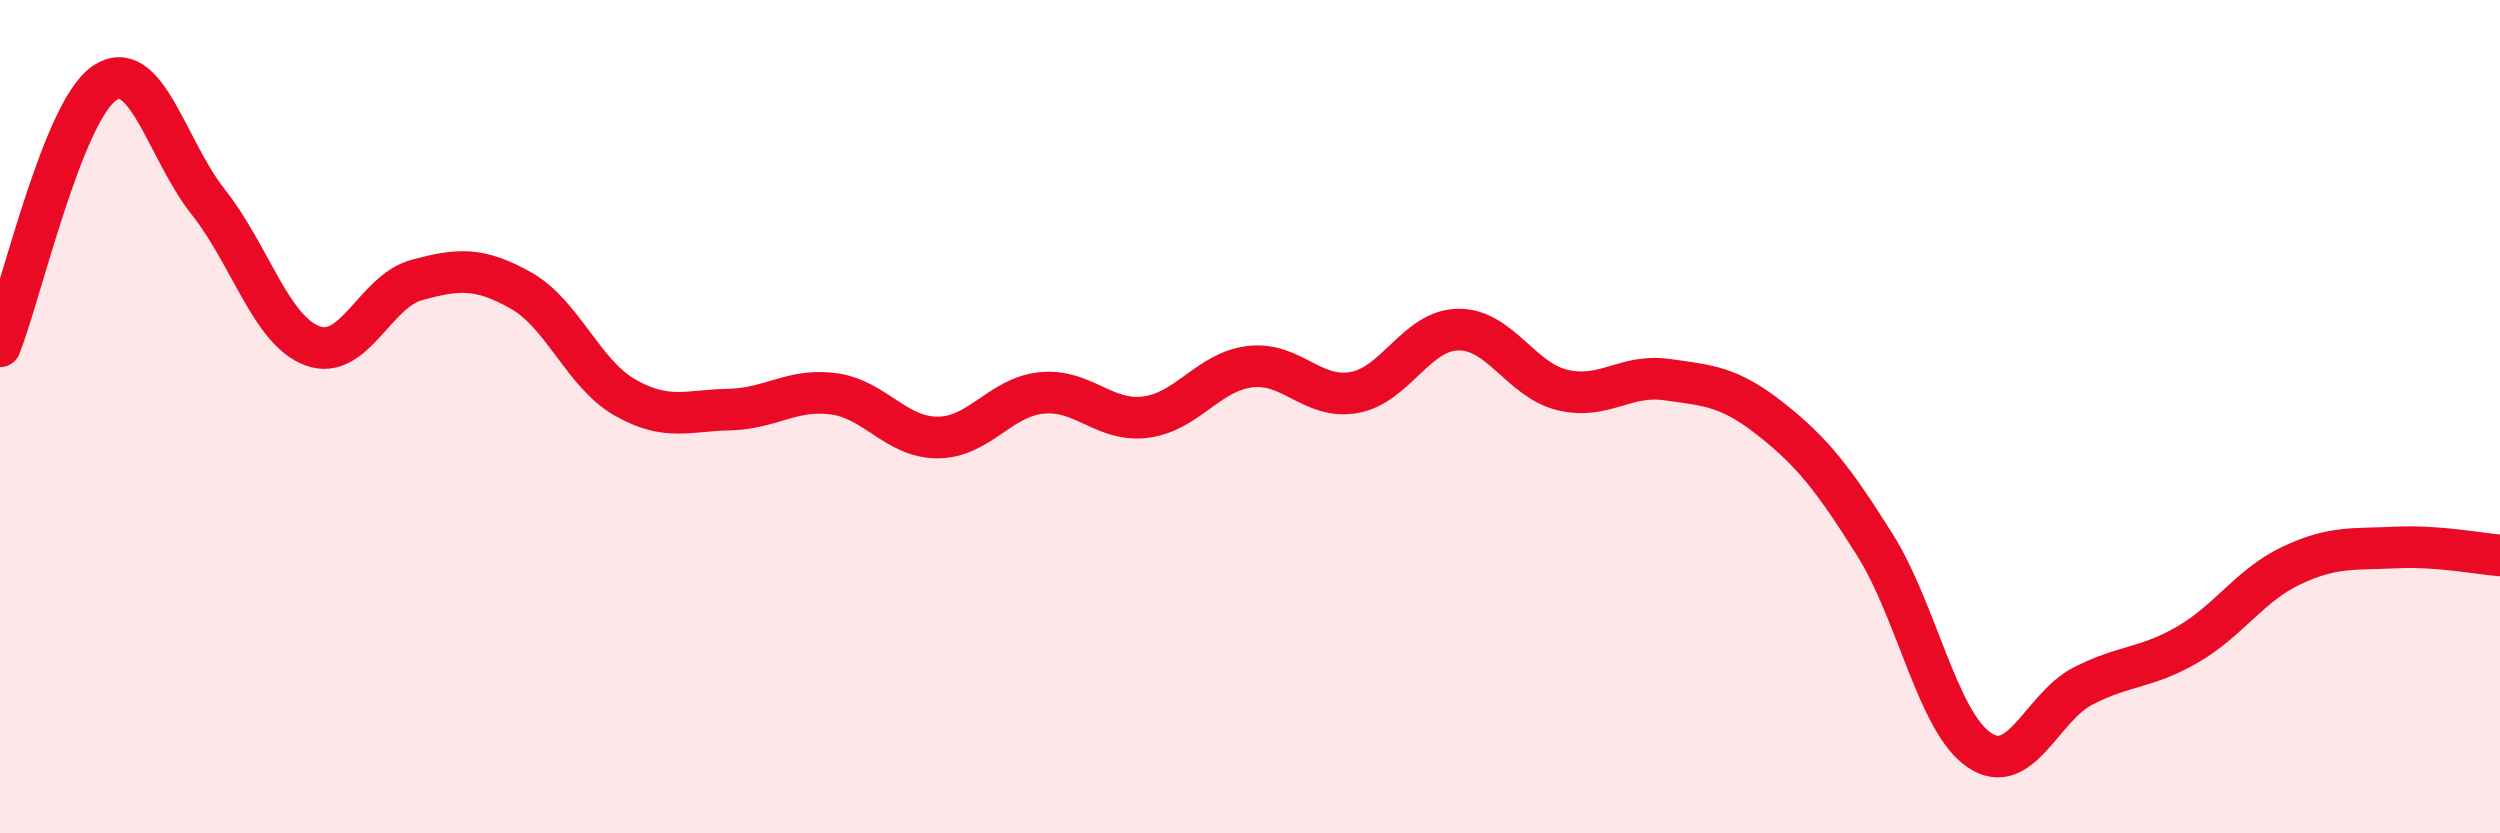
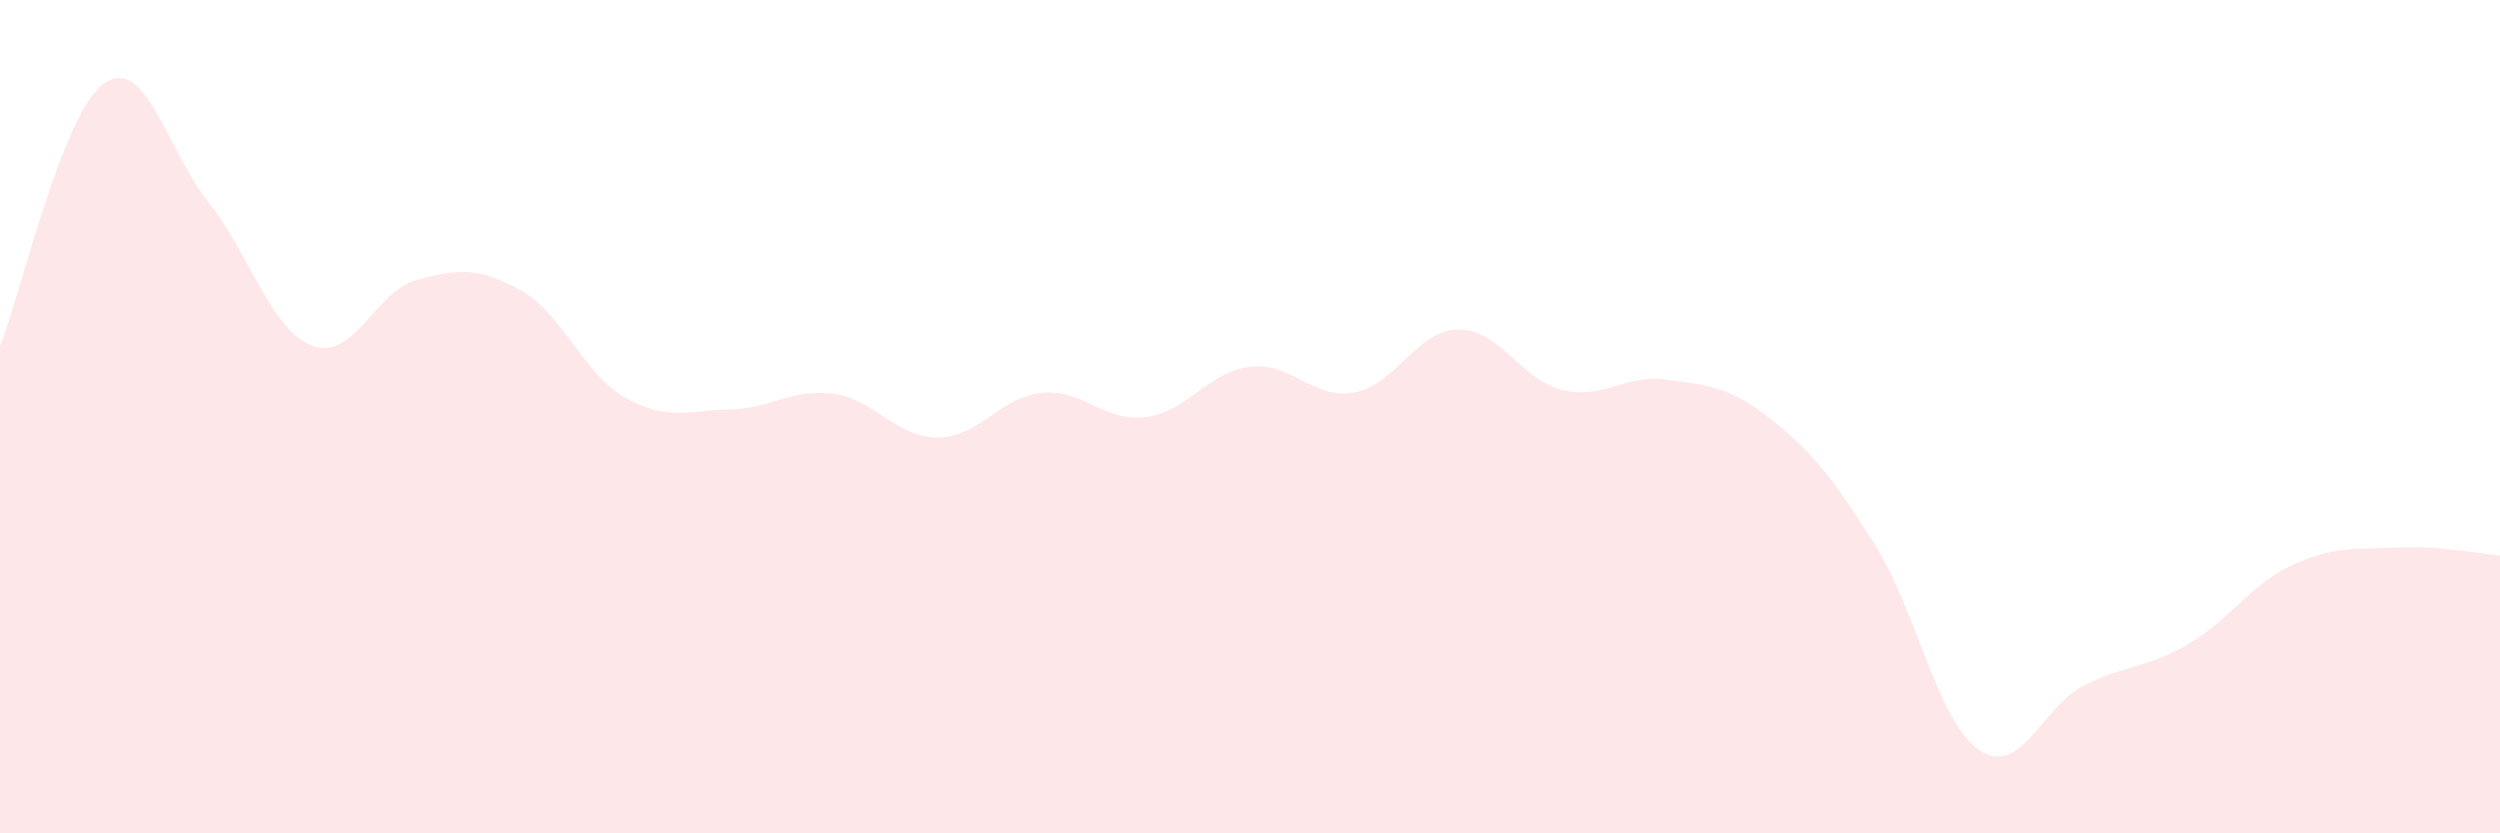
<svg xmlns="http://www.w3.org/2000/svg" width="60" height="20" viewBox="0 0 60 20">
  <path d="M 0,8.31 C 0.5,7.05 1.5,2.69 2.5,2 C 3.5,1.31 4,3.59 5,4.85 C 6,6.11 6.5,7.93 7.5,8.3 C 8.5,8.67 9,6.99 10,6.72 C 11,6.45 11.5,6.41 12.5,6.97 C 13.5,7.53 14,8.97 15,9.54 C 16,10.11 16.5,9.85 17.5,9.83 C 18.5,9.81 19,9.32 20,9.45 C 21,9.58 21.5,10.5 22.5,10.5 C 23.5,10.5 24,9.53 25,9.43 C 26,9.33 26.5,10.14 27.5,10.01 C 28.5,9.88 29,8.92 30,8.8 C 31,8.68 31.5,9.6 32.5,9.42 C 33.5,9.24 34,7.92 35,7.91 C 36,7.9 36.5,9.12 37.5,9.36 C 38.5,9.6 39,8.97 40,9.11 C 41,9.25 41.5,9.27 42.5,10.06 C 43.5,10.85 44,11.49 45,13.08 C 46,14.67 46.5,17.32 47.5,18 C 48.5,18.68 49,16.97 50,16.46 C 51,15.95 51.5,16.05 52.5,15.47 C 53.5,14.89 54,14.04 55,13.57 C 56,13.1 56.5,13.19 57.5,13.14 C 58.5,13.09 59.5,13.29 60,13.33L60 20L0 20Z" fill="#EB0A25" opacity="0.1" stroke-linecap="round" stroke-linejoin="round" />
-   <path d="M 0,8.31 C 0.5,7.05 1.5,2.69 2.5,2 C 3.5,1.31 4,3.59 5,4.85 C 6,6.11 6.5,7.93 7.5,8.3 C 8.5,8.67 9,6.99 10,6.72 C 11,6.45 11.5,6.41 12.5,6.97 C 13.5,7.53 14,8.97 15,9.54 C 16,10.11 16.5,9.85 17.5,9.83 C 18.5,9.81 19,9.32 20,9.45 C 21,9.58 21.5,10.5 22.5,10.5 C 23.5,10.5 24,9.53 25,9.43 C 26,9.33 26.5,10.14 27.5,10.01 C 28.5,9.88 29,8.92 30,8.8 C 31,8.68 31.5,9.6 32.5,9.42 C 33.5,9.24 34,7.92 35,7.91 C 36,7.9 36.5,9.12 37.5,9.36 C 38.5,9.6 39,8.97 40,9.11 C 41,9.25 41.5,9.27 42.5,10.06 C 43.5,10.85 44,11.49 45,13.08 C 46,14.67 46.5,17.32 47.5,18 C 48.5,18.68 49,16.97 50,16.46 C 51,15.95 51.5,16.05 52.5,15.47 C 53.5,14.89 54,14.04 55,13.57 C 56,13.1 56.5,13.19 57.5,13.14 C 58.5,13.09 59.5,13.29 60,13.33" stroke="#EB0A25" stroke-width="1" fill="none" stroke-linecap="round" stroke-linejoin="round" />
</svg>